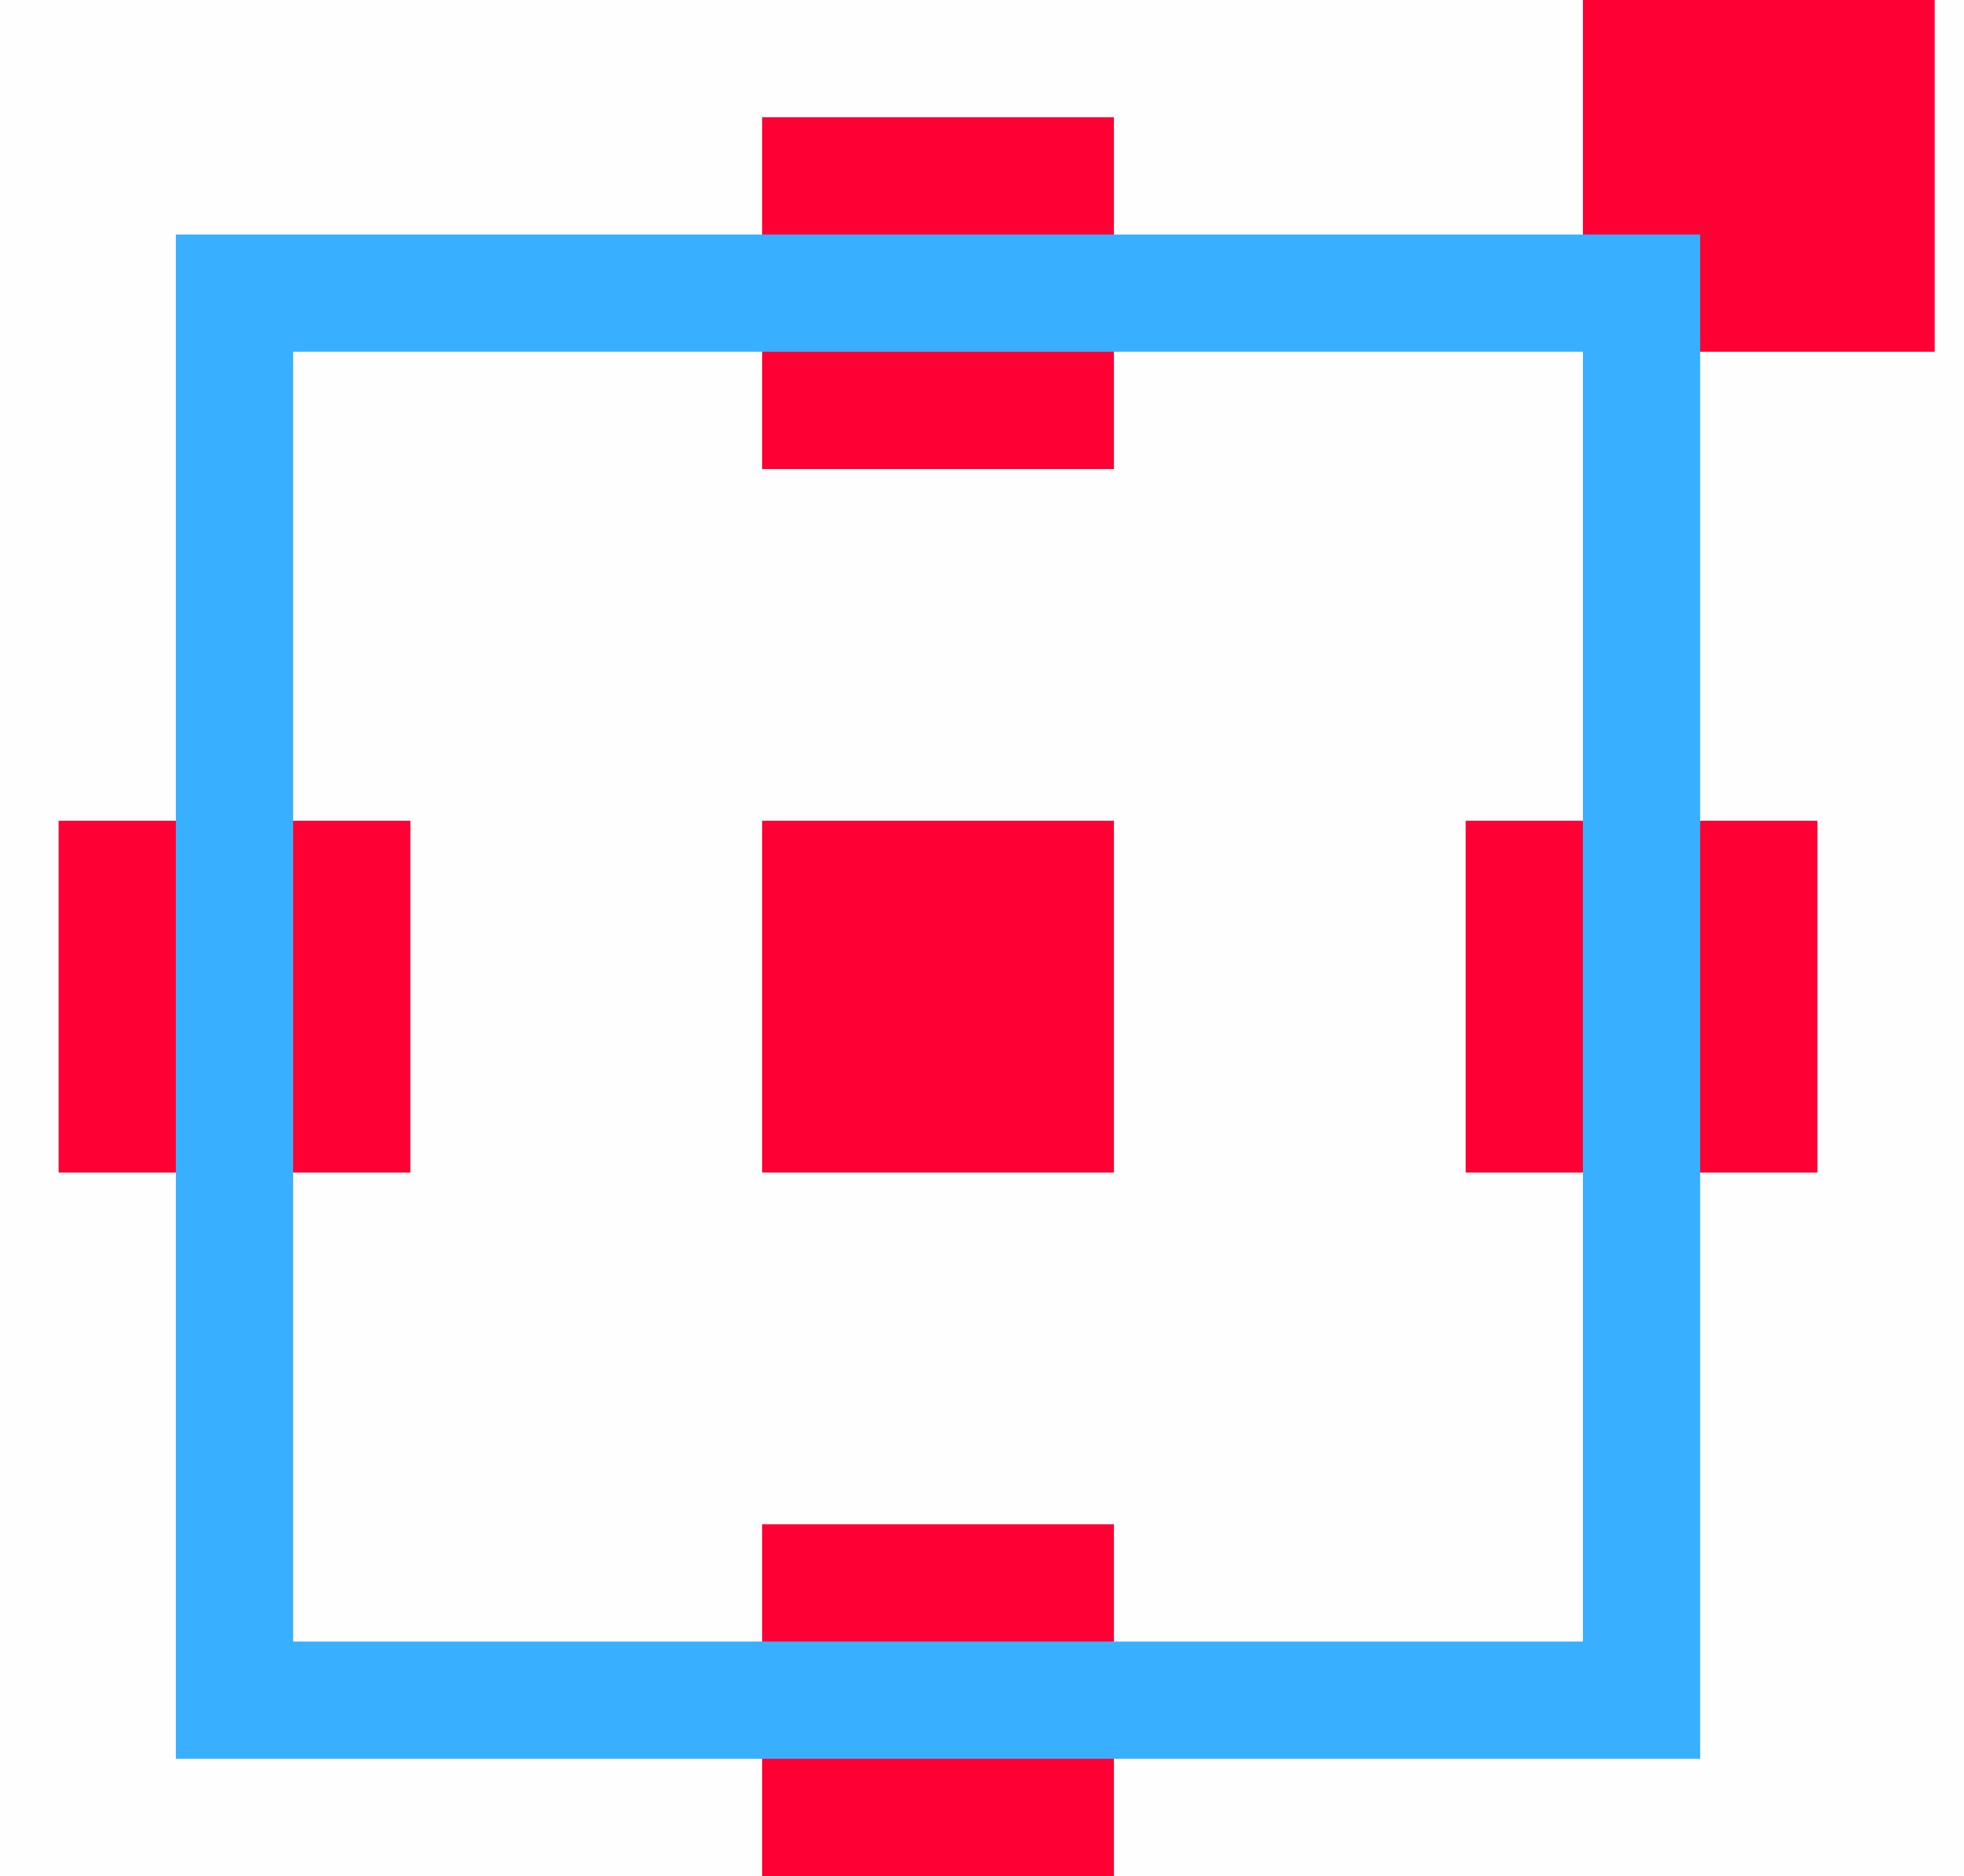
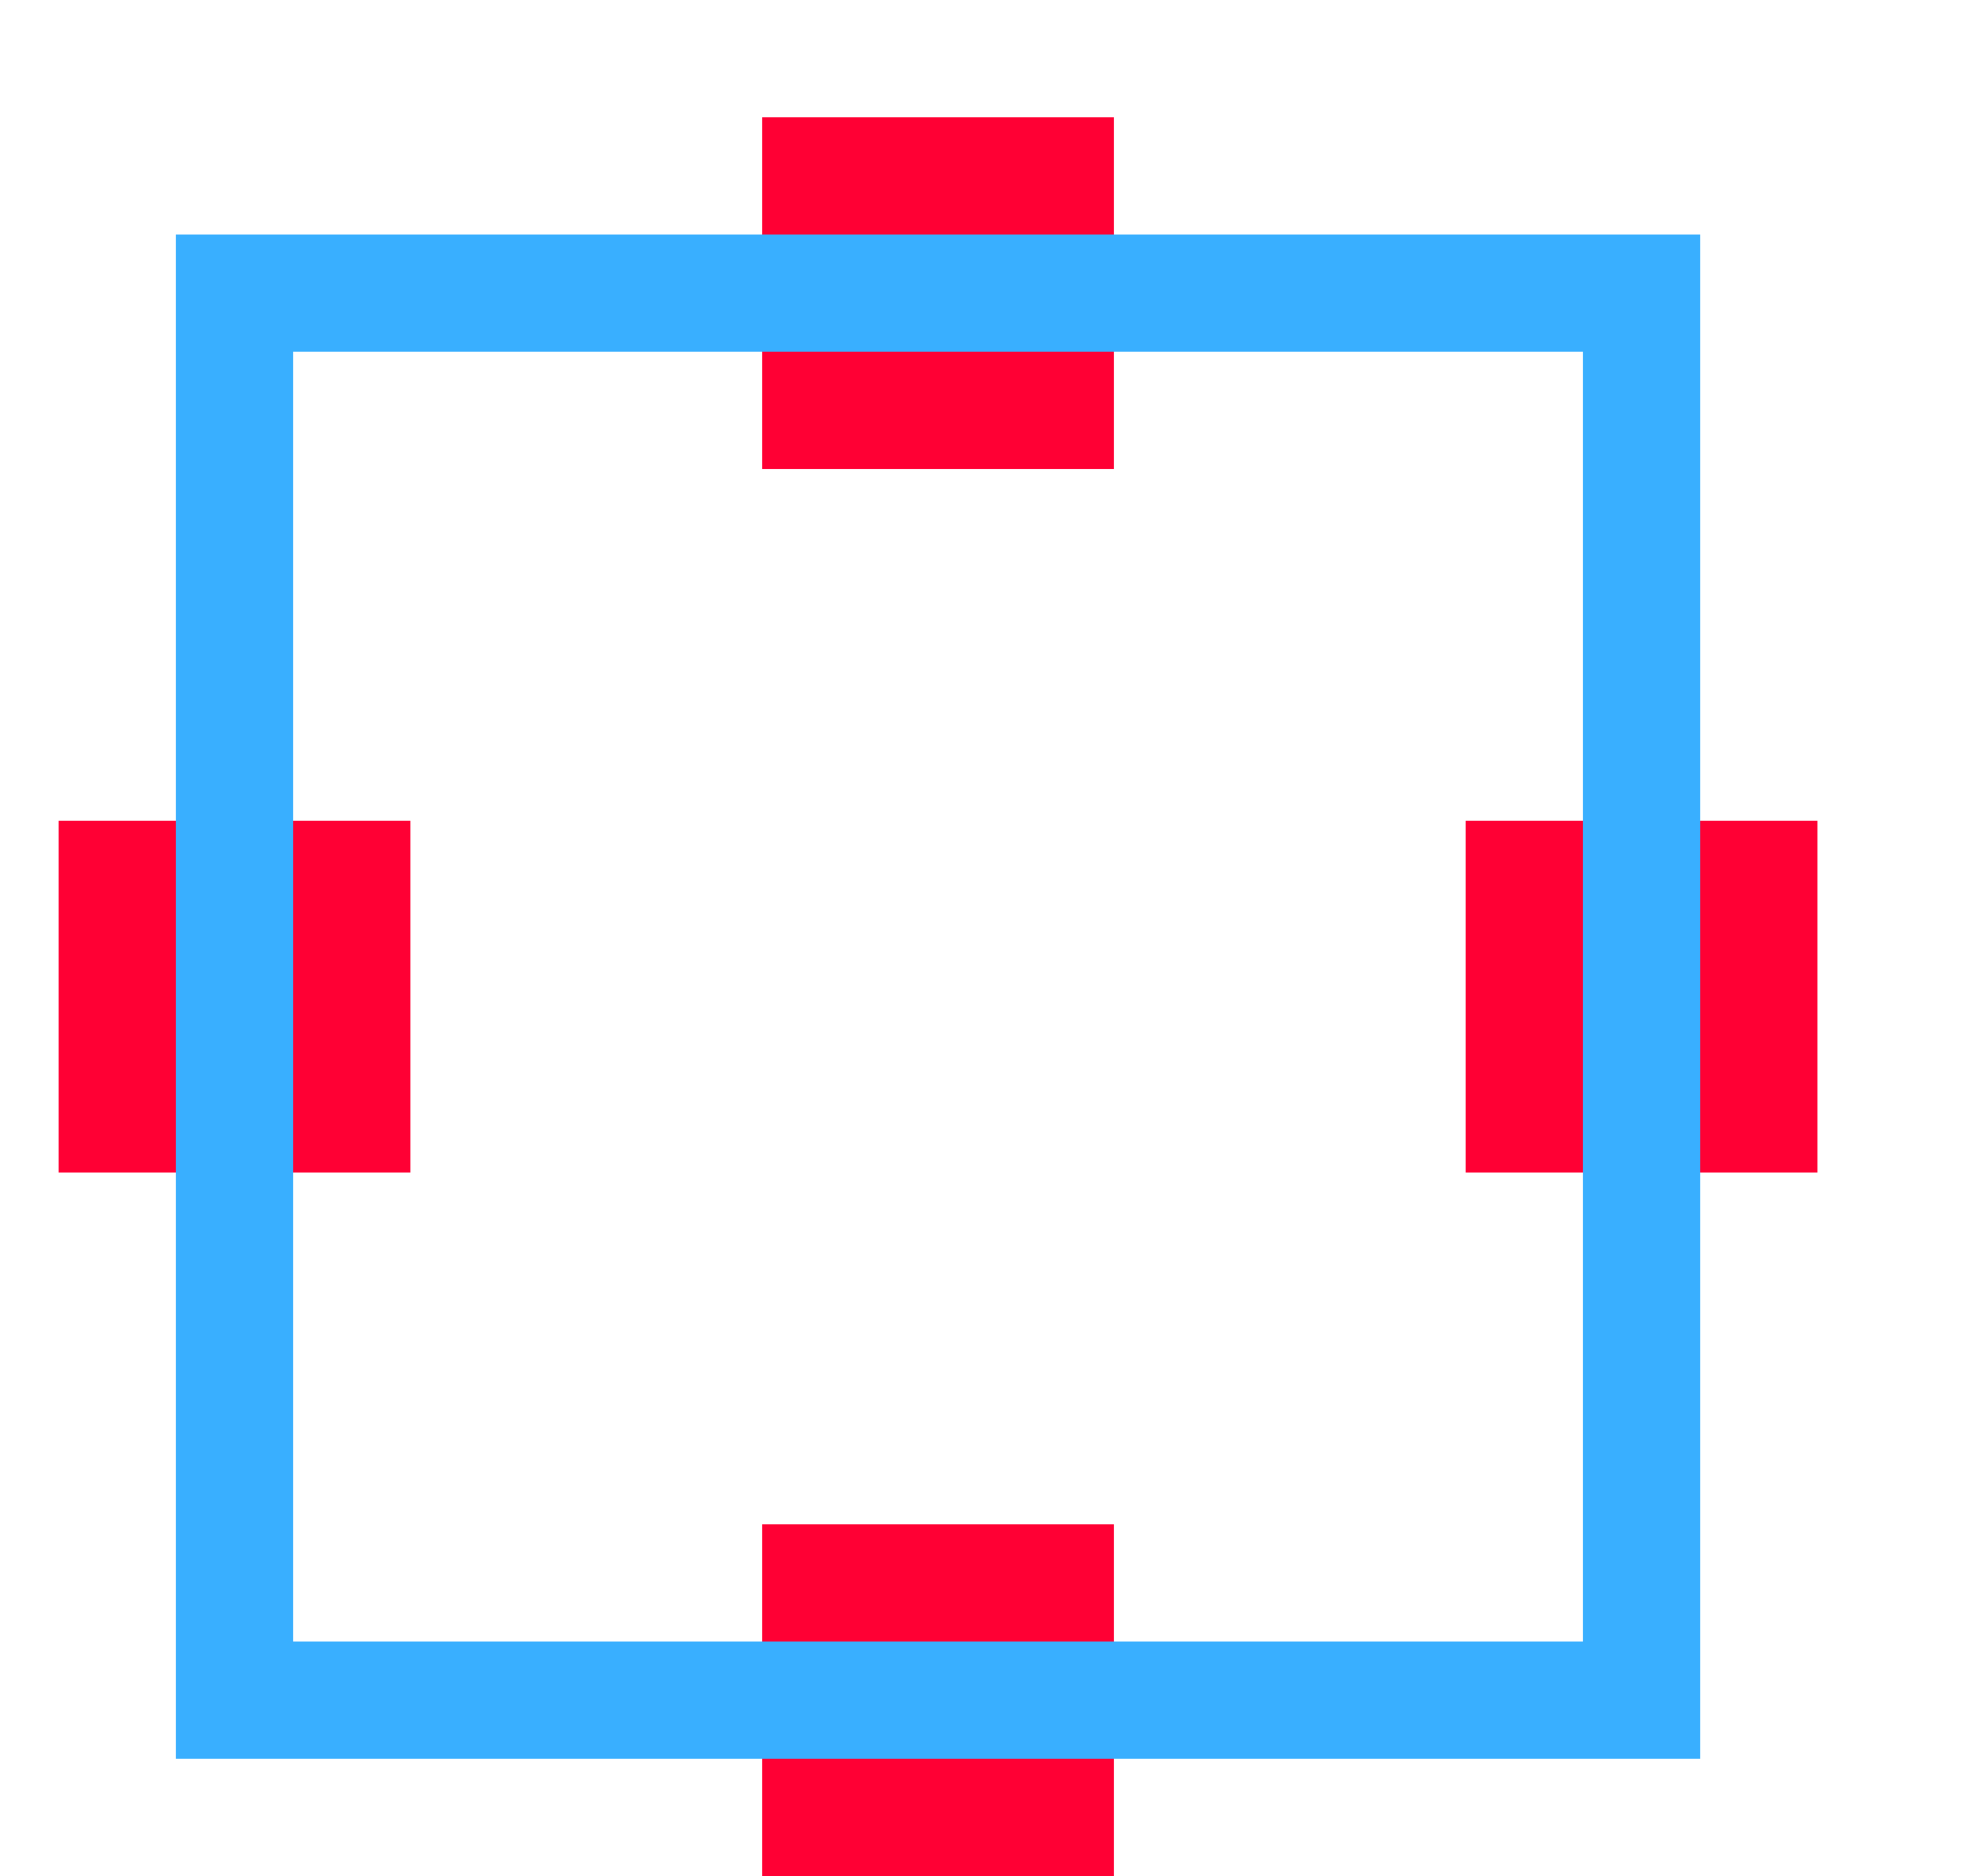
<svg xmlns="http://www.w3.org/2000/svg" width="67" height="64" viewBox="0 0 67 64">
  <g transform="translate(-186 -1520)">
-     <rect width="67" height="64" transform="translate(186 1520)" opacity="0.005" />
    <g transform="translate(79 58)">
-       <path d="M-8205,12V8h4v4Zm-4,0V8h4v4Zm-4,0V8h4v4Zm8-4V4h4V8Zm-4,0V4h4V8Zm-4,0V4h4V8Zm8-4V0h4V4Zm-4,0V0h4V4Zm-4,0V0h4V4Z" transform="translate(8346 1490)" fill="#ff0034" />
-       <path d="M-8205,12V8h4v4Zm-4,0V8h4v4Zm-4,0V8h4v4Zm8-4V4h4V8Zm-4,0V4h4V8Zm-4,0V4h4V8Zm8-4V0h4V4Zm-4,0V0h4V4Zm-4,0V0h4V4Z" transform="translate(8374 1462)" fill="#ff0034" />
      <path d="M-8205,12V8h4v4Zm-4,0V8h4v4Zm-4,0V8h4v4Zm8-4V4h4V8Zm-4,0V4h4V8Zm-4,0V4h4V8Zm8-4V0h4V4Zm-4,0V0h4V4Zm-4,0V0h4V4Z" transform="translate(8346 1466)" fill="#ff0034" />
      <path d="M-8205,12V8h4v4Zm-4,0V8h4v4Zm-4,0V8h4v4Zm8-4V4h4V8Zm-4,0V4h4V8Zm-4,0V4h4V8Zm8-4V0h4V4Zm-4,0V0h4V4Zm-4,0V0h4V4Z" transform="translate(8346 1514)" fill="#ff0034" />
      <path d="M-8205,12V8h4v4Zm-4,0V8h4v4Zm-4,0V8h4v4Zm8-4V4h4V8Zm-4,0V4h4V8Zm-4,0V4h4V8Zm8-4V0h4V4Zm-4,0V0h4V4Zm-4,0V0h4V4Z" transform="translate(8370 1490)" fill="#ff0034" />
      <path d="M-8205,12V8h4v4Zm-4,0V8h4v4Zm-4,0V8h4v4Zm8-4V4h4V8Zm-4,0V4h4V8Zm-4,0V4h4V8Zm8-4V0h4V4Zm-4,0V0h4V4Zm-4,0V0h4V4Z" transform="translate(8322 1490)" fill="#ff0034" />
      <path d="M-8165,52V48h4v4Zm-4,0V48h4v4Zm-4,0V48h4v4Zm-4,0V48h4v4Zm-4,0h-4V48h8v4Zm-8,0V48h4v4Zm-4,0V48h4v4Zm-4,0V48h4v4Zm-4,0V48h4v4Zm-4,0V48h4v4Zm-4,0V48h4v4Zm-4,0V48h4v4Zm48-4V44h4v4Zm-48,0V44h4v4Zm48-4V40h4v4Zm-48,0V40h4v4Zm48-4V36h4v4Zm-48,0V36h4v4Zm48-4V32h4v4Zm-48,0V32h4v4Zm48-4V28h4v4Zm-48,0V28h4v4Zm48-4V24h4v4Zm-48,0V24h4v4Zm48-4V20h4v4Zm-48,0V20h4v4Zm48-4V16h4v4Zm-48,0V16h4v4Zm48-4V12h4v4Zm-48,0V12h4v4Zm48-4V8h4v4Zm-48,0V8h4v4Zm48-4V4h4V8Zm-48,0V4h4V8Zm48-4V0h4V4Zm-4,0V0h4V4Zm-4,0V0h4V4Zm-4,0V0h4V4Zm-4,0h-4V0h8V4Zm-8,0V0h4V4Zm-4,0V0h4V4Zm-4,0V0h4V4Zm-4,0V0h4V4Zm-4,0V0h4V4Zm-4,0V0h4V4Zm-4,0V0h4V4Z" transform="translate(8326 1470)" fill="#39afff" style="mix-blend-mode:multiply;isolation:isolate" />
    </g>
  </g>
</svg>